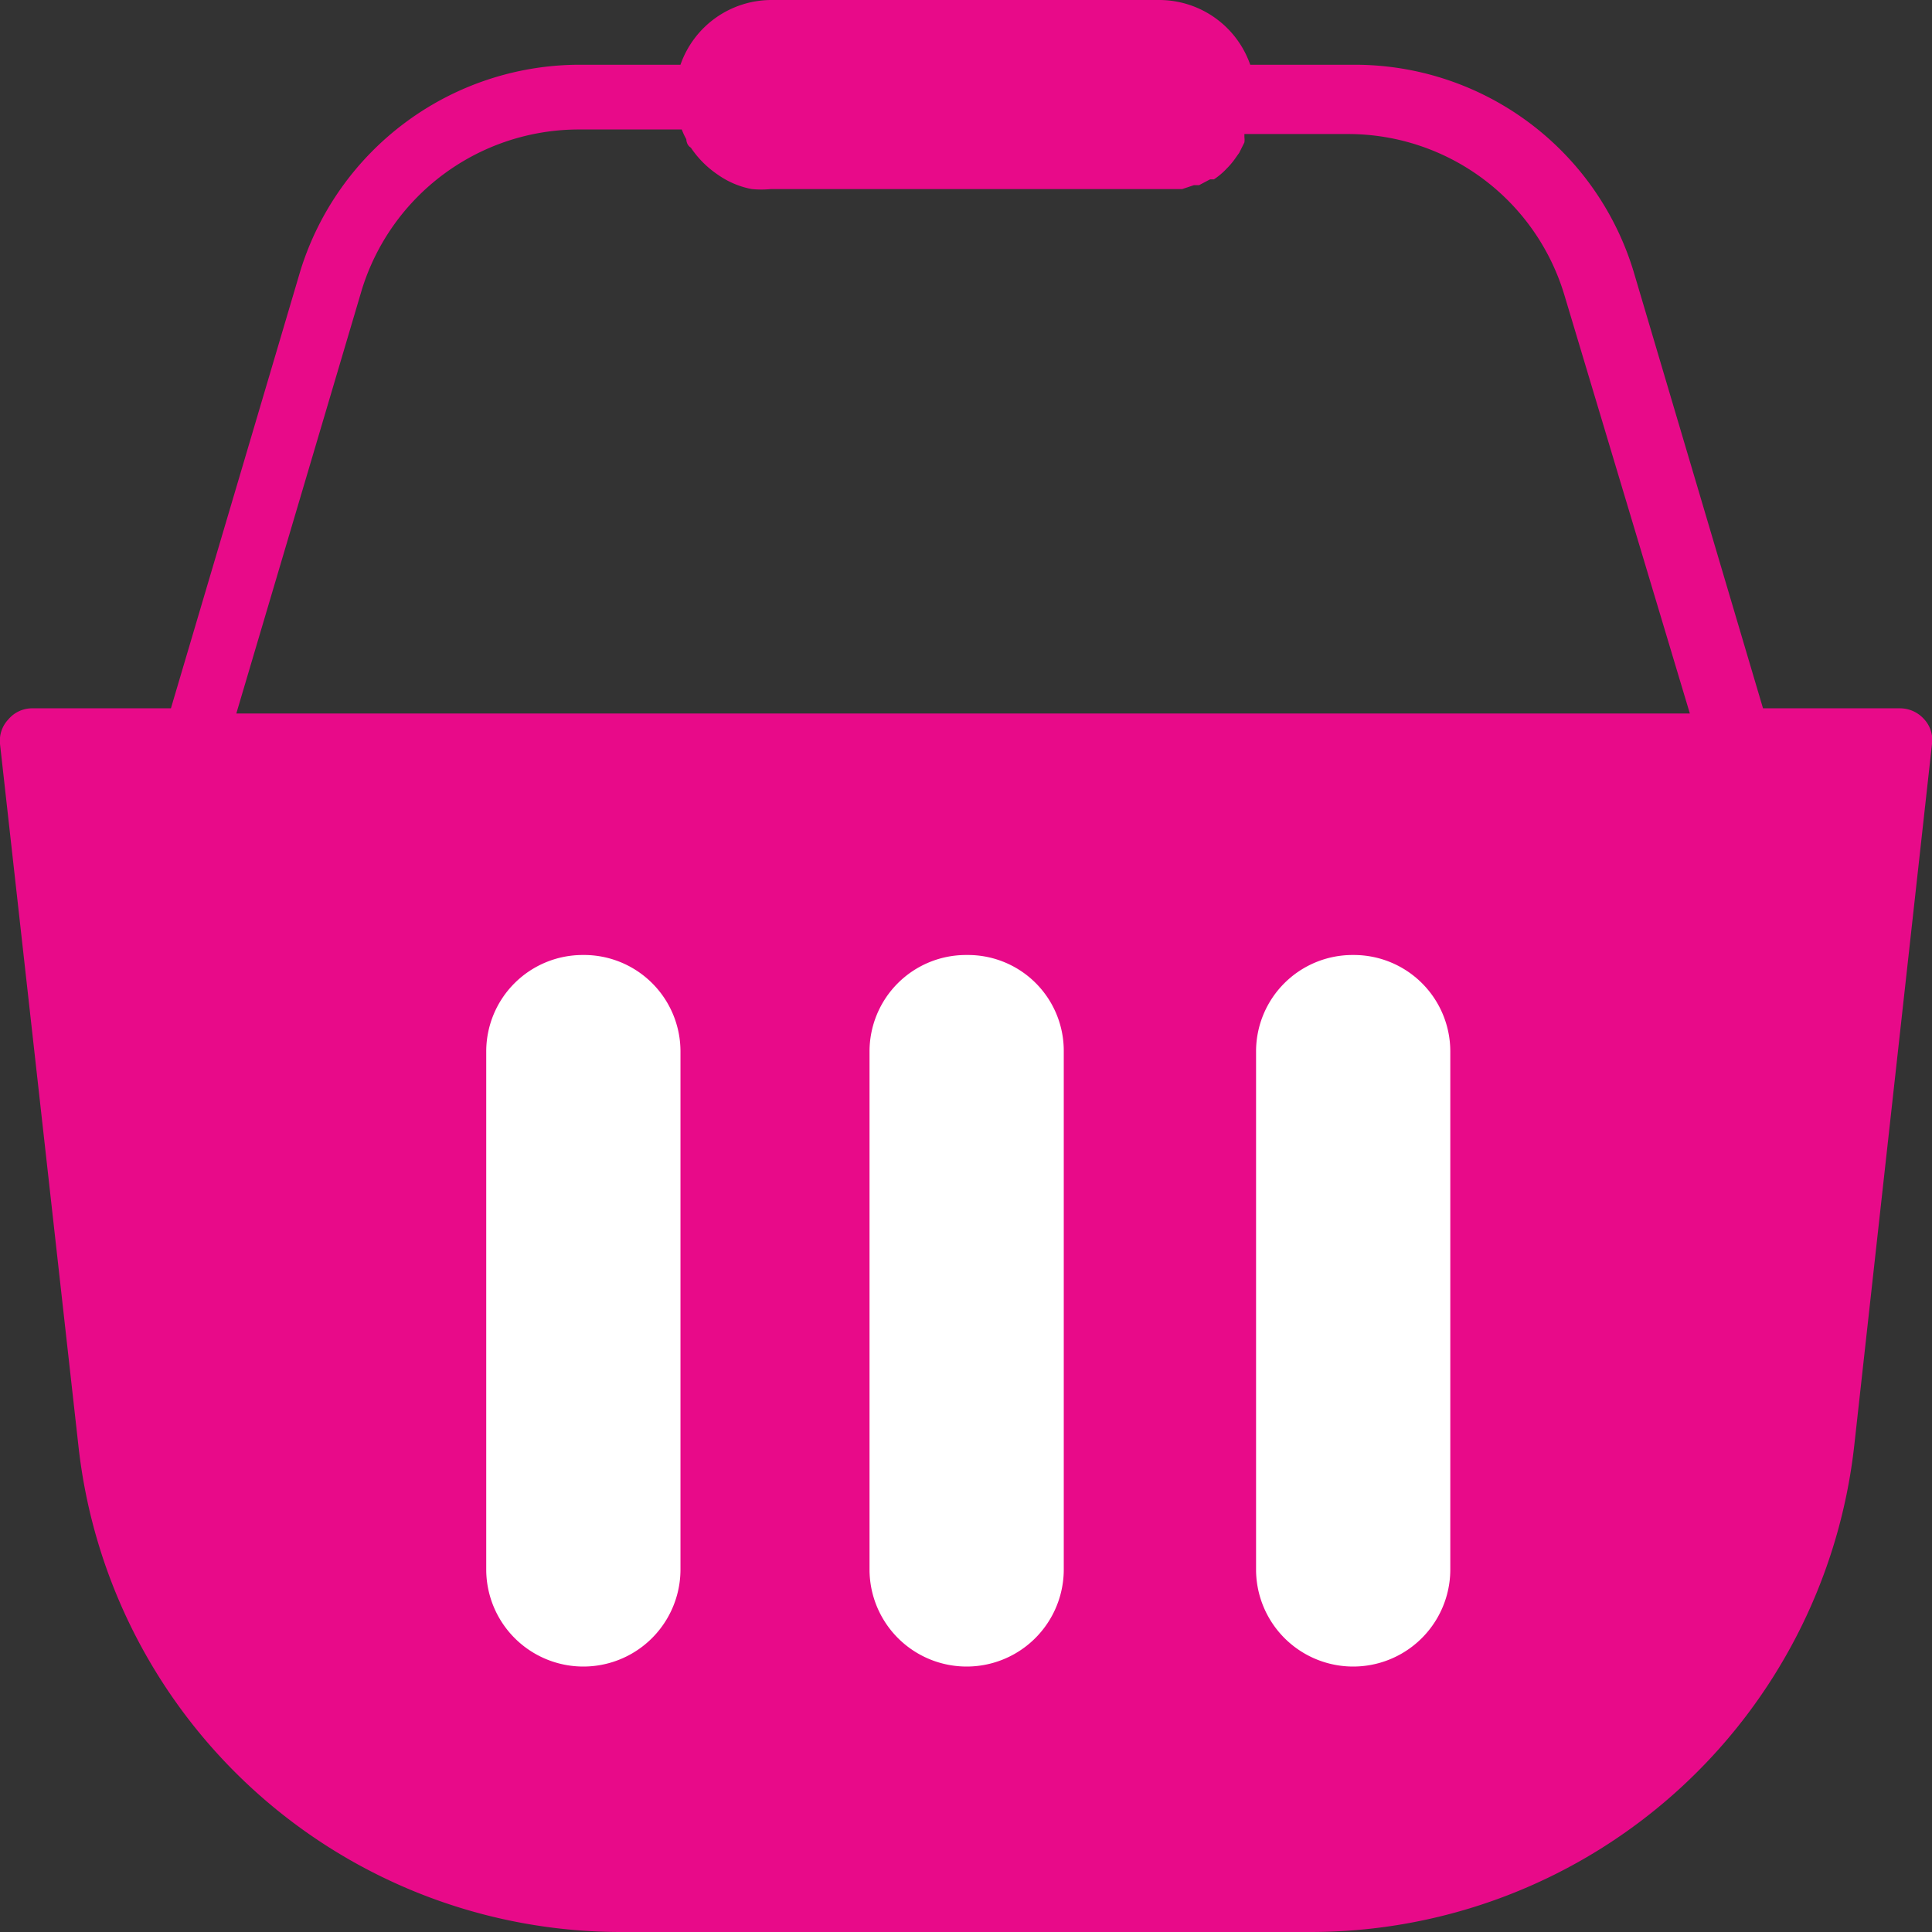
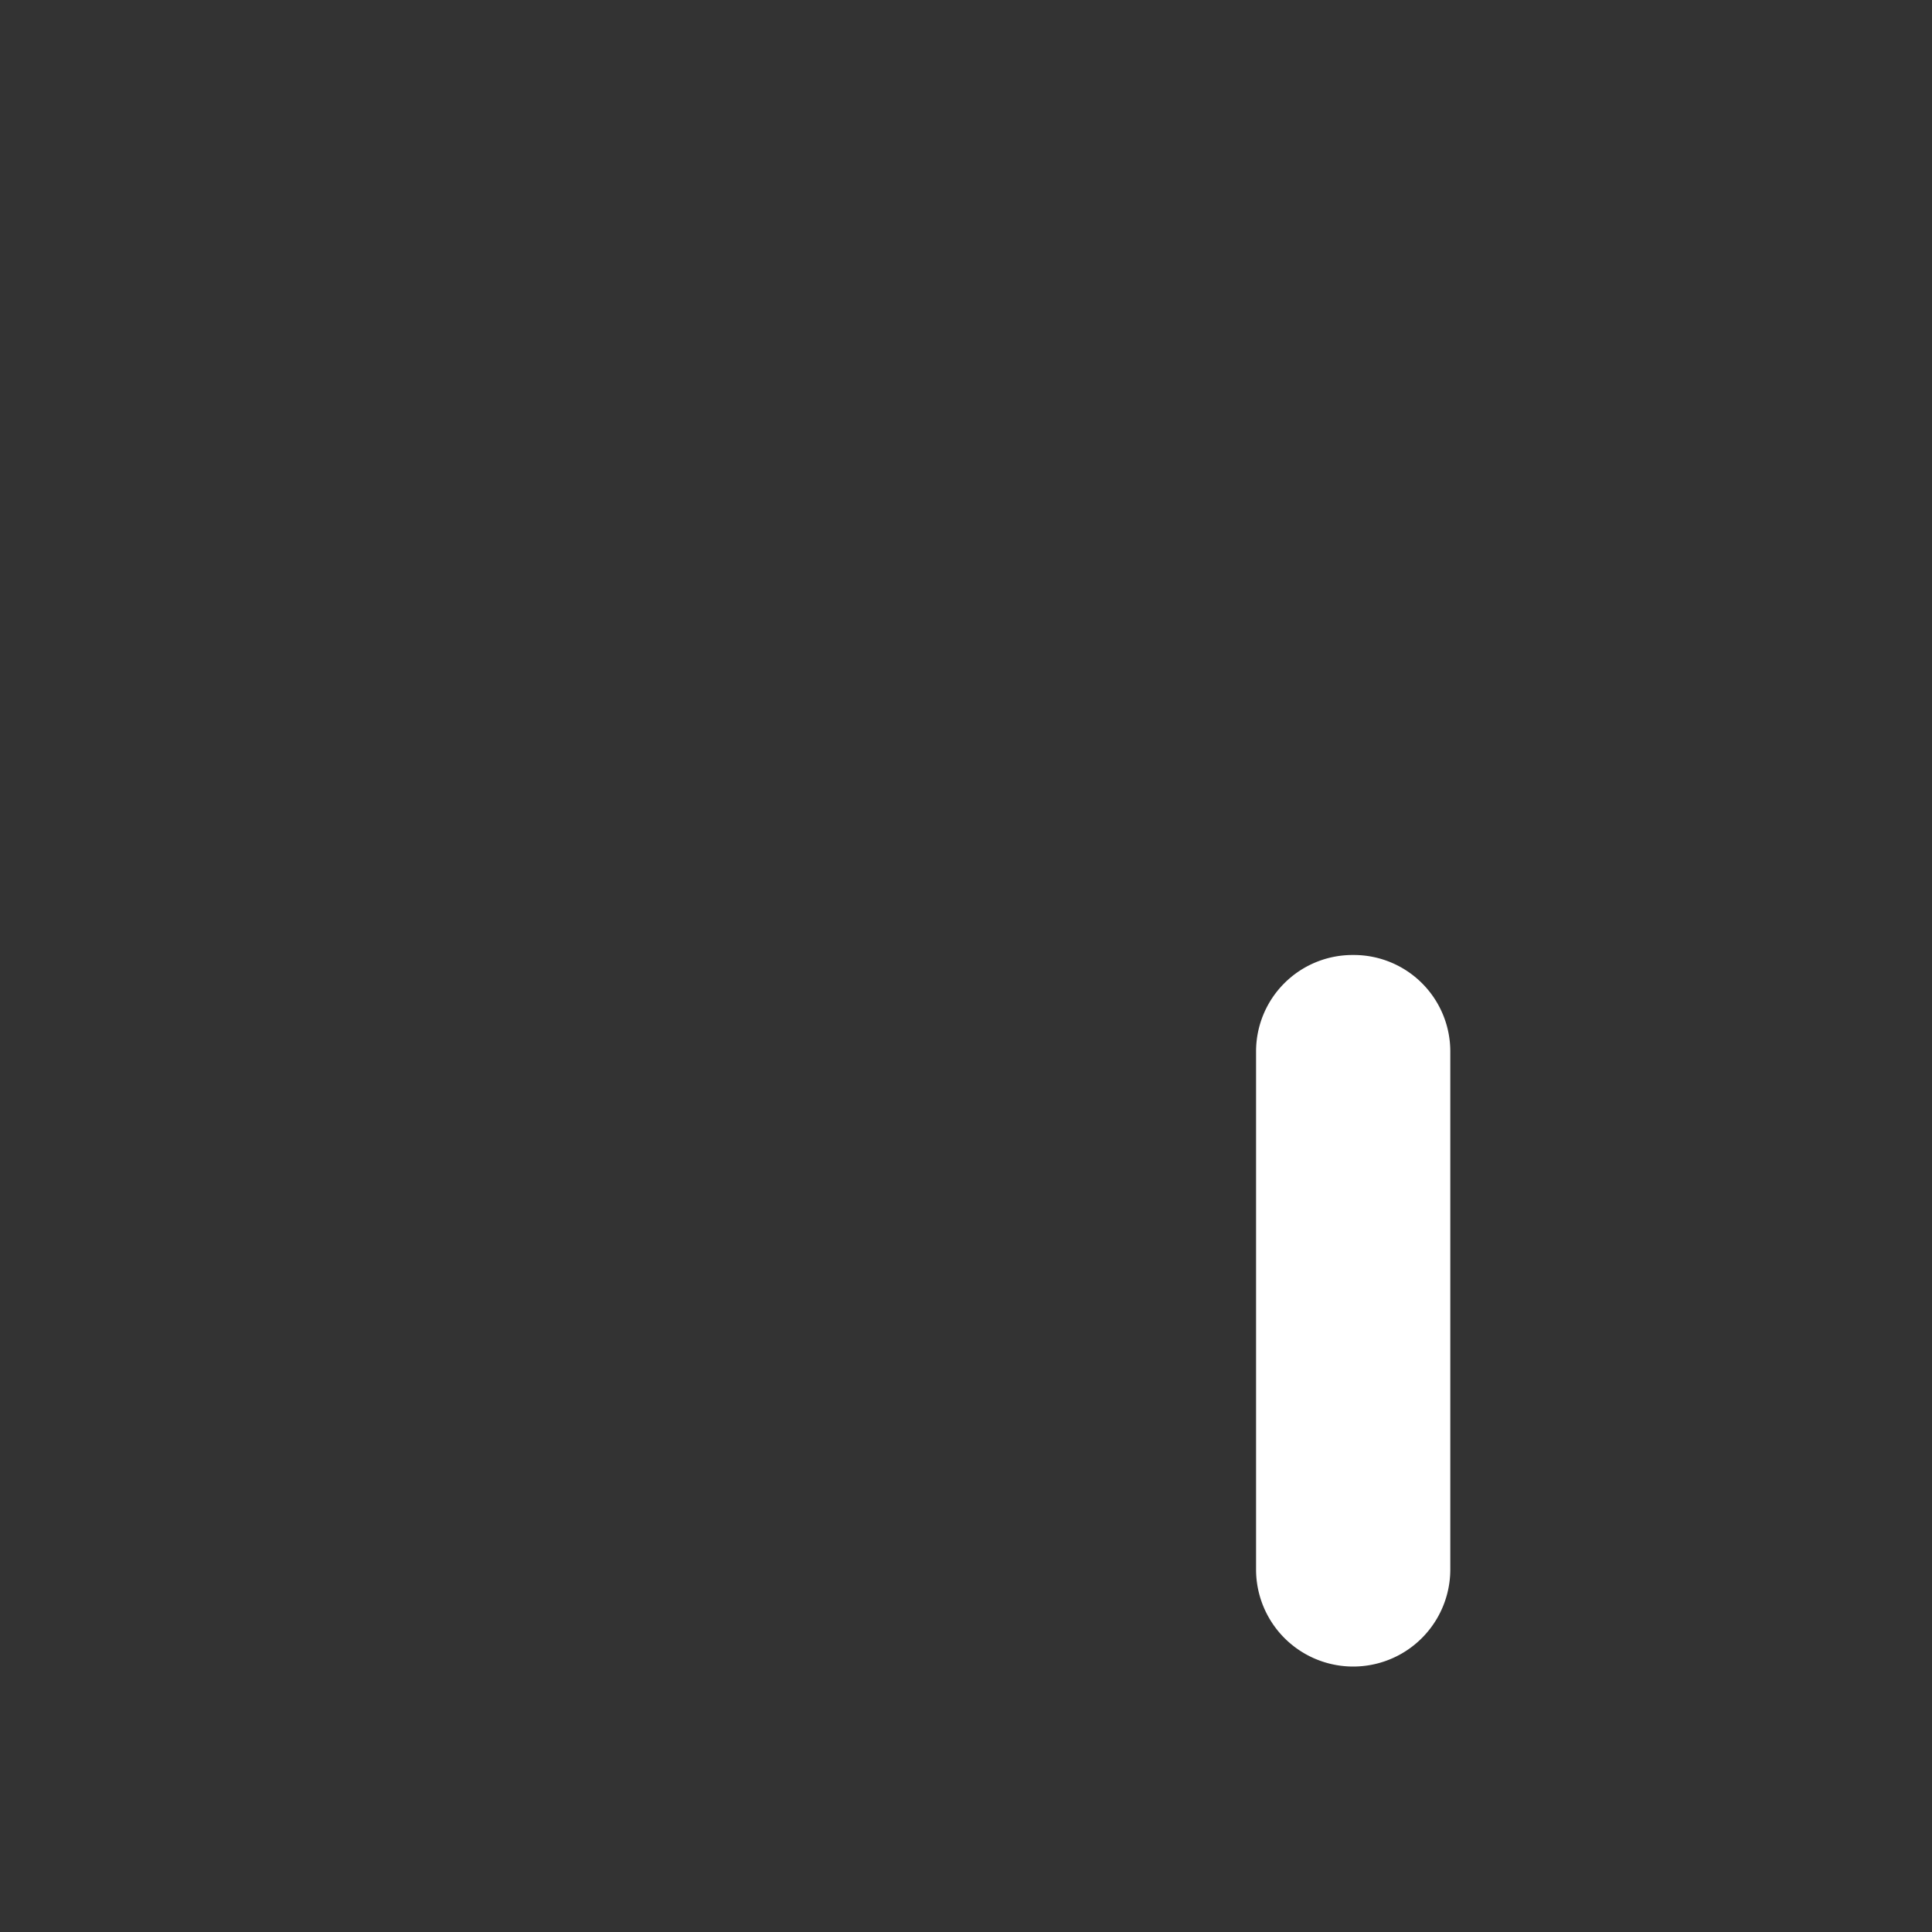
<svg xmlns="http://www.w3.org/2000/svg" viewBox="0 0 29.84 29.84">
  <rect x="0" y="0" width="29.84" height="29.84" fill="#333333" stroke="none" />
  <defs>
    <style>.cls-1{fill:#9fc4e6;}.cls-2{fill:#e80a89;}.cls-3{fill:#fff;}</style>
  </defs>
  <title>Asset 7</title>
  <g id="Layer_2" data-name="Layer 2">
    <g id="Calque_2" data-name="Calque 2">
      <path class="cls-1" d="M10.94,1.49a1,1,0,0,0,.08.39,1,1,0,0,1-.08-.39Z" />
-       <path class="cls-1" d="M11.94,2.49a1,1,0,0,1-.39-.08,1,1,0,0,0,.39.08Z" />
-       <path class="cls-1" d="M11,1.88a1,1,0,0,0,.53.53A1.05,1.05,0,0,1,11,1.88Z" />
-       <path class="cls-2" d="M29.72,11.11a.5.5,0,0,0-.37-.17H27.23l-2-6.75A4.5,4.5,0,0,0,20.92,1H19.31a1.49,1.49,0,0,0-1.4-1h-6a1.49,1.49,0,0,0-1.4,1H8.93A4.52,4.52,0,0,0,4.64,4.18l-2,6.76H.5a.48.48,0,0,0-.37.17.48.48,0,0,0-.13.38L1.21,22.32a8.43,8.43,0,0,0,8.4,7.52H20.23a8.45,8.45,0,0,0,8.41-7.52l1.2-10.83a.47.47,0,0,0-.12-.38ZM5.59,4.47A3.51,3.51,0,0,1,8.93,2h1.6a.05.05,0,0,0,0,0,1.07,1.07,0,0,0,.07.15s0,.09.07.13a1.53,1.53,0,0,0,.42.42,1.34,1.34,0,0,0,.52.22h0a1.53,1.53,0,0,0,.3,0h6l.27,0,.08,0,.18-.06.08,0,.17-.09.06,0a1.12,1.12,0,0,0,.2-.17l0,0a1.15,1.15,0,0,0,.14-.17l.05-.07.08-.16a.3.3,0,0,0,0-.08s0,0,0-.05h1.61a3.49,3.49,0,0,1,3.33,2.48l1.94,6.47H3.65Z" />
-       <path class="cls-3" d="M14.92,14.75a1.49,1.49,0,0,0-1.49,1.49v8a1.49,1.49,0,0,0,3,0v-8a1.48,1.48,0,0,0-1.49-1.49Z" />
-       <path class="cls-3" d="M9,14.75a1.49,1.49,0,0,0-1.49,1.49v8a1.5,1.5,0,0,0,3,0v-8A1.49,1.49,0,0,0,9,14.75Z" />
      <path class="cls-3" d="M20.89,14.75a1.49,1.49,0,0,0-1.49,1.49v8a1.49,1.49,0,0,0,3,0v-8a1.49,1.49,0,0,0-1.49-1.49Z" />
    </g>
  </g>
</svg>